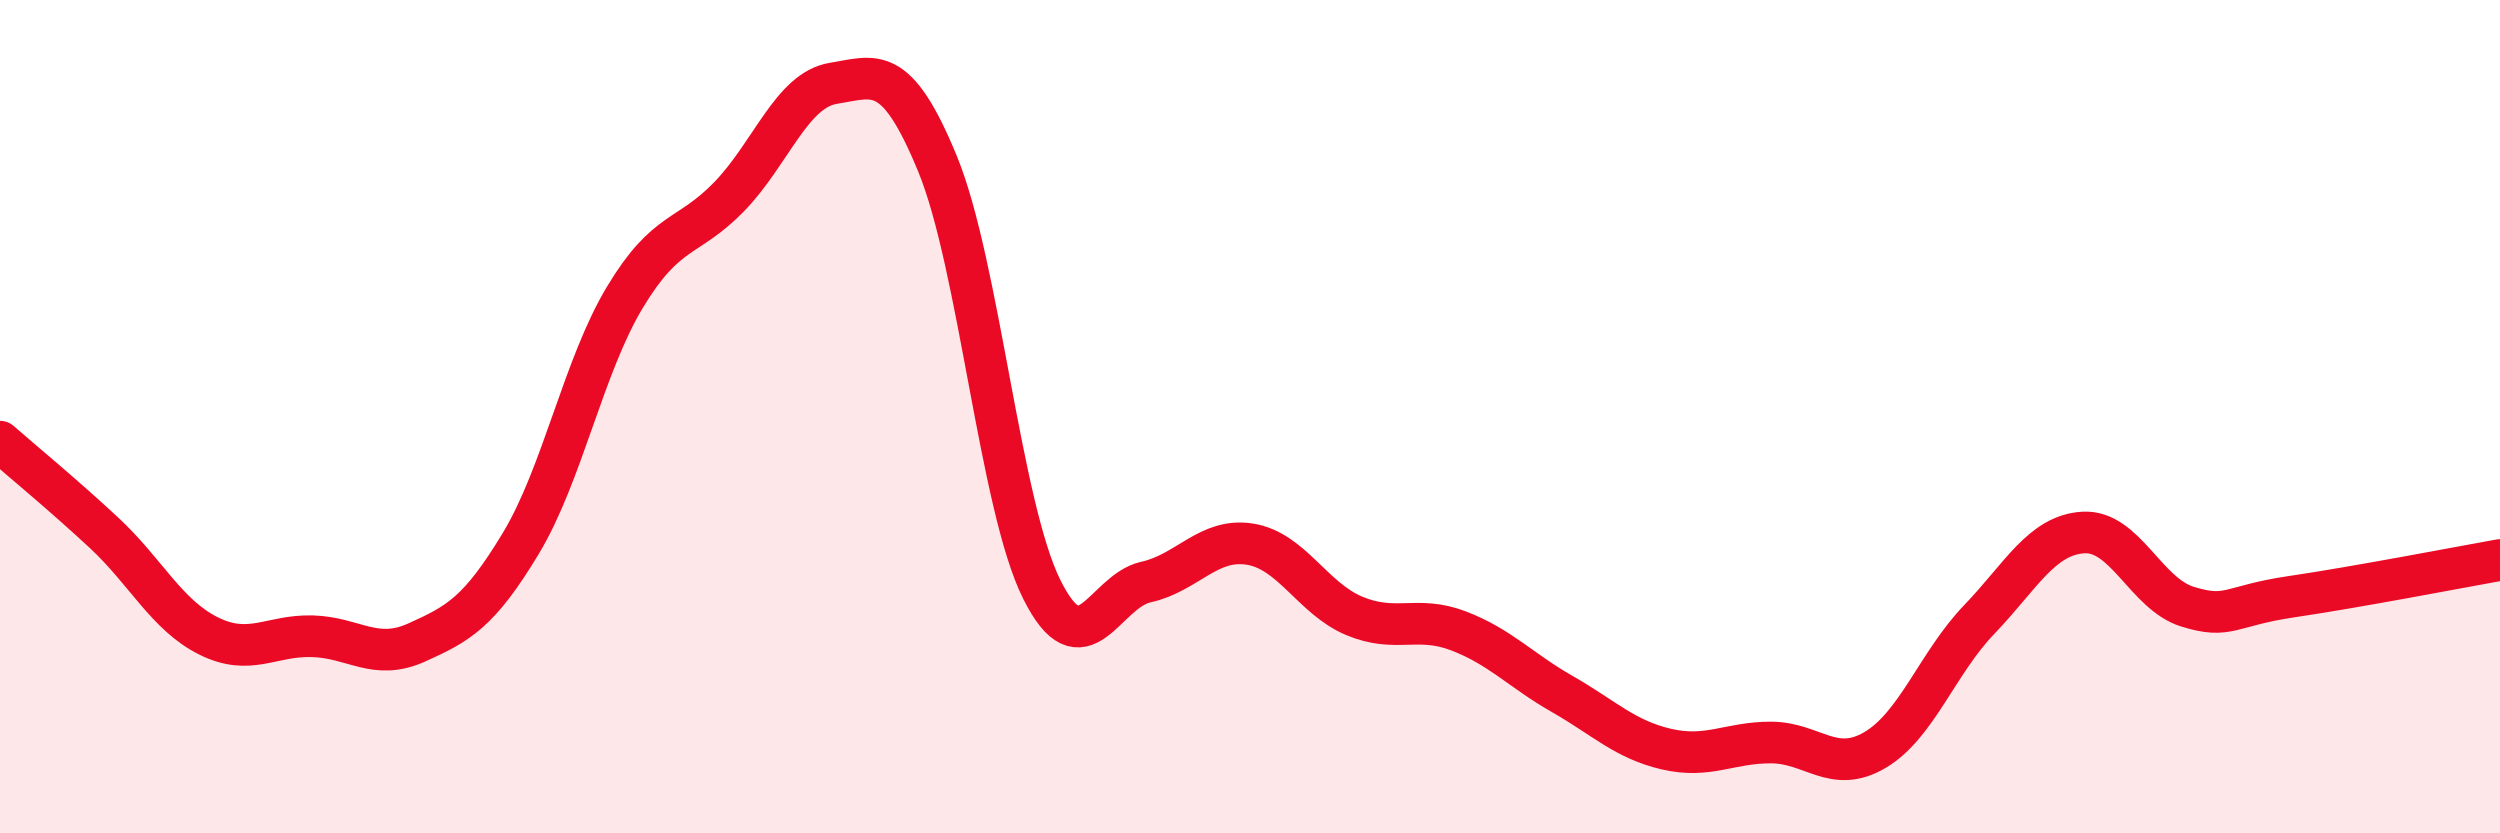
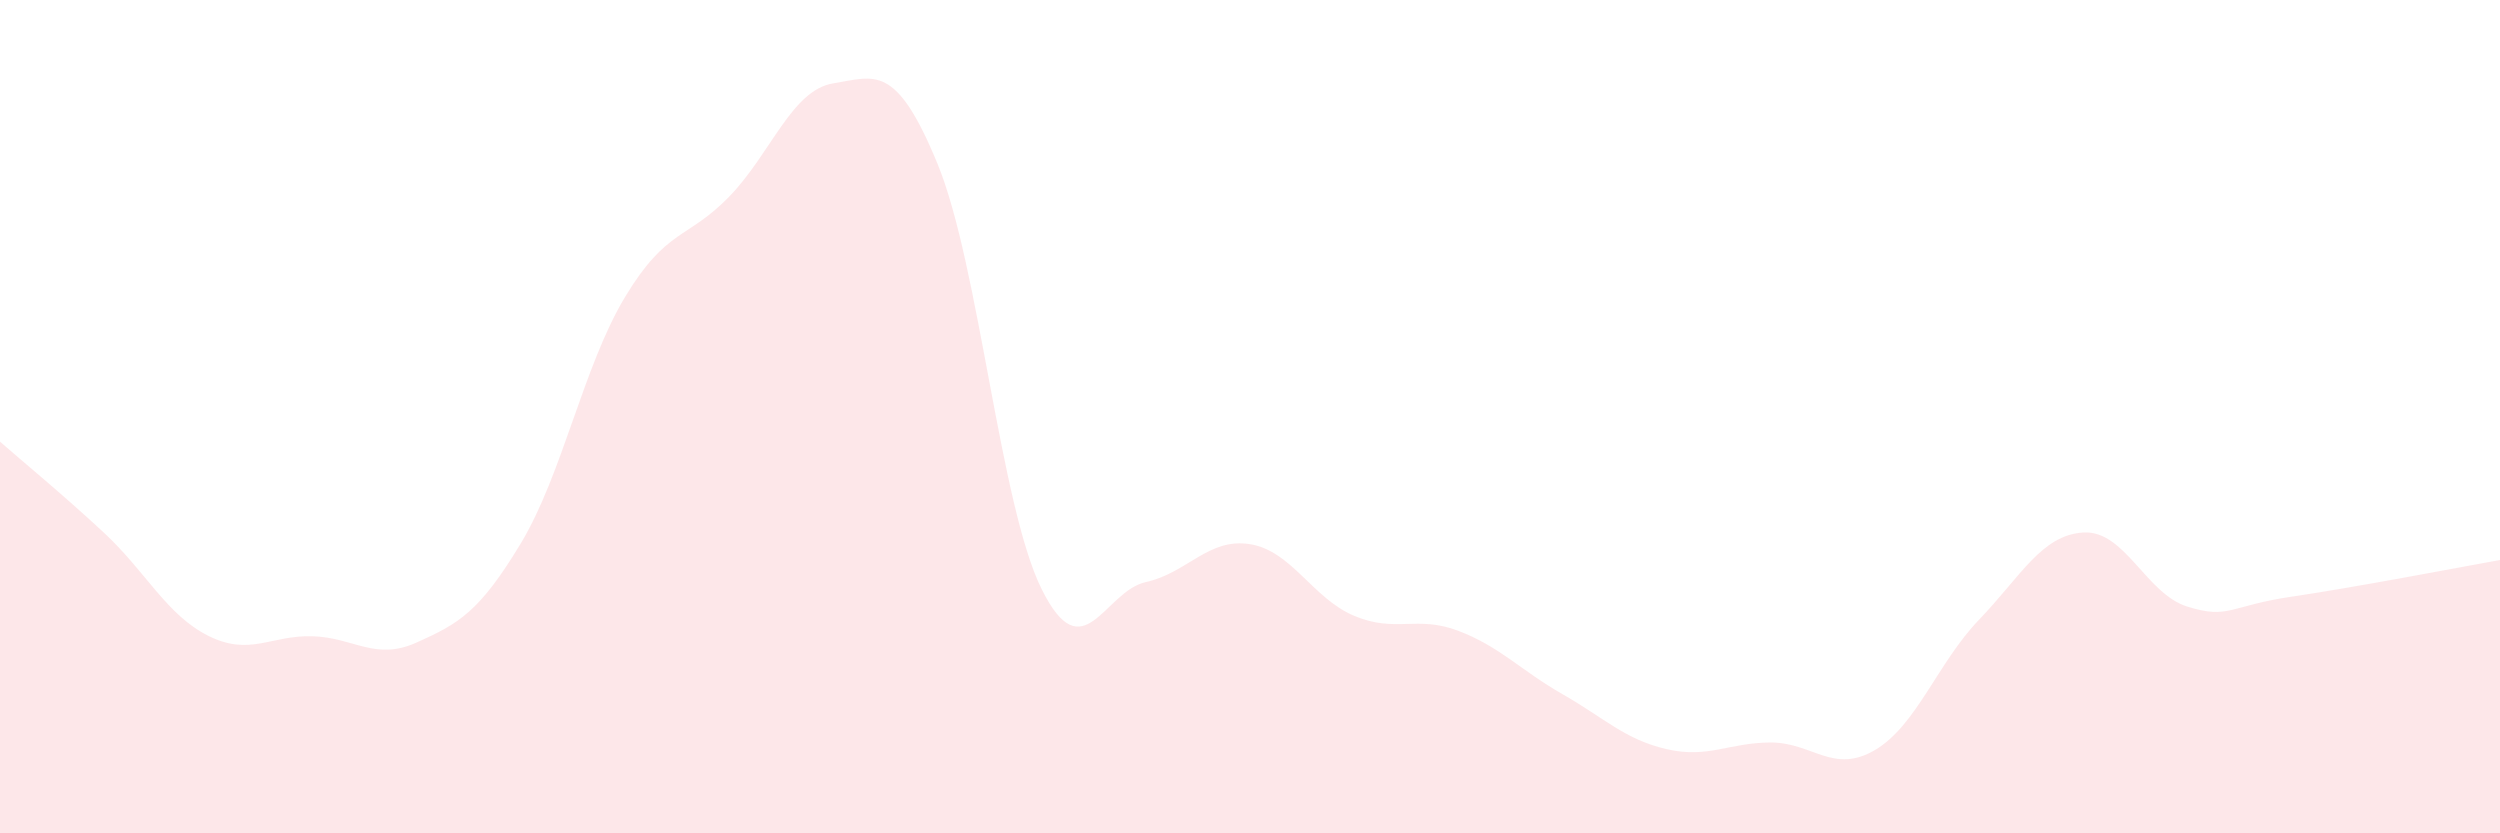
<svg xmlns="http://www.w3.org/2000/svg" width="60" height="20" viewBox="0 0 60 20">
  <path d="M 0,10.6 C 0.5,11.04 1.5,11.86 2.5,12.79 C 3.5,13.72 4,14.76 5,15.26 C 6,15.76 6.5,15.24 7.5,15.27 C 8.5,15.3 9,15.87 10,15.42 C 11,14.97 11.5,14.7 12.5,13.04 C 13.5,11.38 14,8.79 15,7.13 C 16,5.47 16.5,5.75 17.5,4.72 C 18.5,3.69 19,2.16 20,2 C 21,1.84 21.5,1.5 22.5,3.93 C 23.5,6.36 24,12.13 25,14.14 C 26,16.15 26.5,14.19 27.5,13.97 C 28.5,13.75 29,12.9 30,13.06 C 31,13.22 31.5,14.36 32.5,14.78 C 33.5,15.2 34,14.76 35,15.14 C 36,15.52 36.5,16.09 37.5,16.66 C 38.5,17.23 39,17.75 40,17.98 C 41,18.21 41.5,17.82 42.5,17.82 C 43.5,17.82 44,18.59 45,18 C 46,17.41 46.5,15.91 47.5,14.87 C 48.5,13.83 49,12.84 50,12.78 C 51,12.72 51.5,14.25 52.5,14.56 C 53.5,14.87 53.5,14.54 55,14.32 C 56.5,14.1 59,13.62 60,13.44L60 20L0 20Z" fill="#EB0A25" opacity="0.1" stroke-linecap="round" stroke-linejoin="round" />
-   <path d="M 0,10.6 C 0.5,11.04 1.5,11.86 2.5,12.79 C 3.5,13.72 4,14.76 5,15.26 C 6,15.76 6.5,15.24 7.5,15.27 C 8.5,15.3 9,15.87 10,15.42 C 11,14.97 11.5,14.7 12.5,13.04 C 13.5,11.38 14,8.79 15,7.13 C 16,5.47 16.5,5.75 17.5,4.72 C 18.5,3.69 19,2.16 20,2 C 21,1.84 21.5,1.5 22.5,3.93 C 23.5,6.36 24,12.13 25,14.14 C 26,16.15 26.5,14.19 27.5,13.97 C 28.5,13.75 29,12.9 30,13.06 C 31,13.22 31.5,14.36 32.5,14.78 C 33.5,15.2 34,14.76 35,15.14 C 36,15.52 36.5,16.09 37.5,16.66 C 38.5,17.23 39,17.75 40,17.98 C 41,18.21 41.5,17.82 42.5,17.82 C 43.5,17.82 44,18.59 45,18 C 46,17.41 46.5,15.91 47.5,14.87 C 48.5,13.83 49,12.84 50,12.78 C 51,12.72 51.5,14.25 52.5,14.56 C 53.5,14.87 53.5,14.54 55,14.32 C 56.5,14.1 59,13.62 60,13.44" stroke="#EB0A25" stroke-width="1" fill="none" stroke-linecap="round" stroke-linejoin="round" />
</svg>